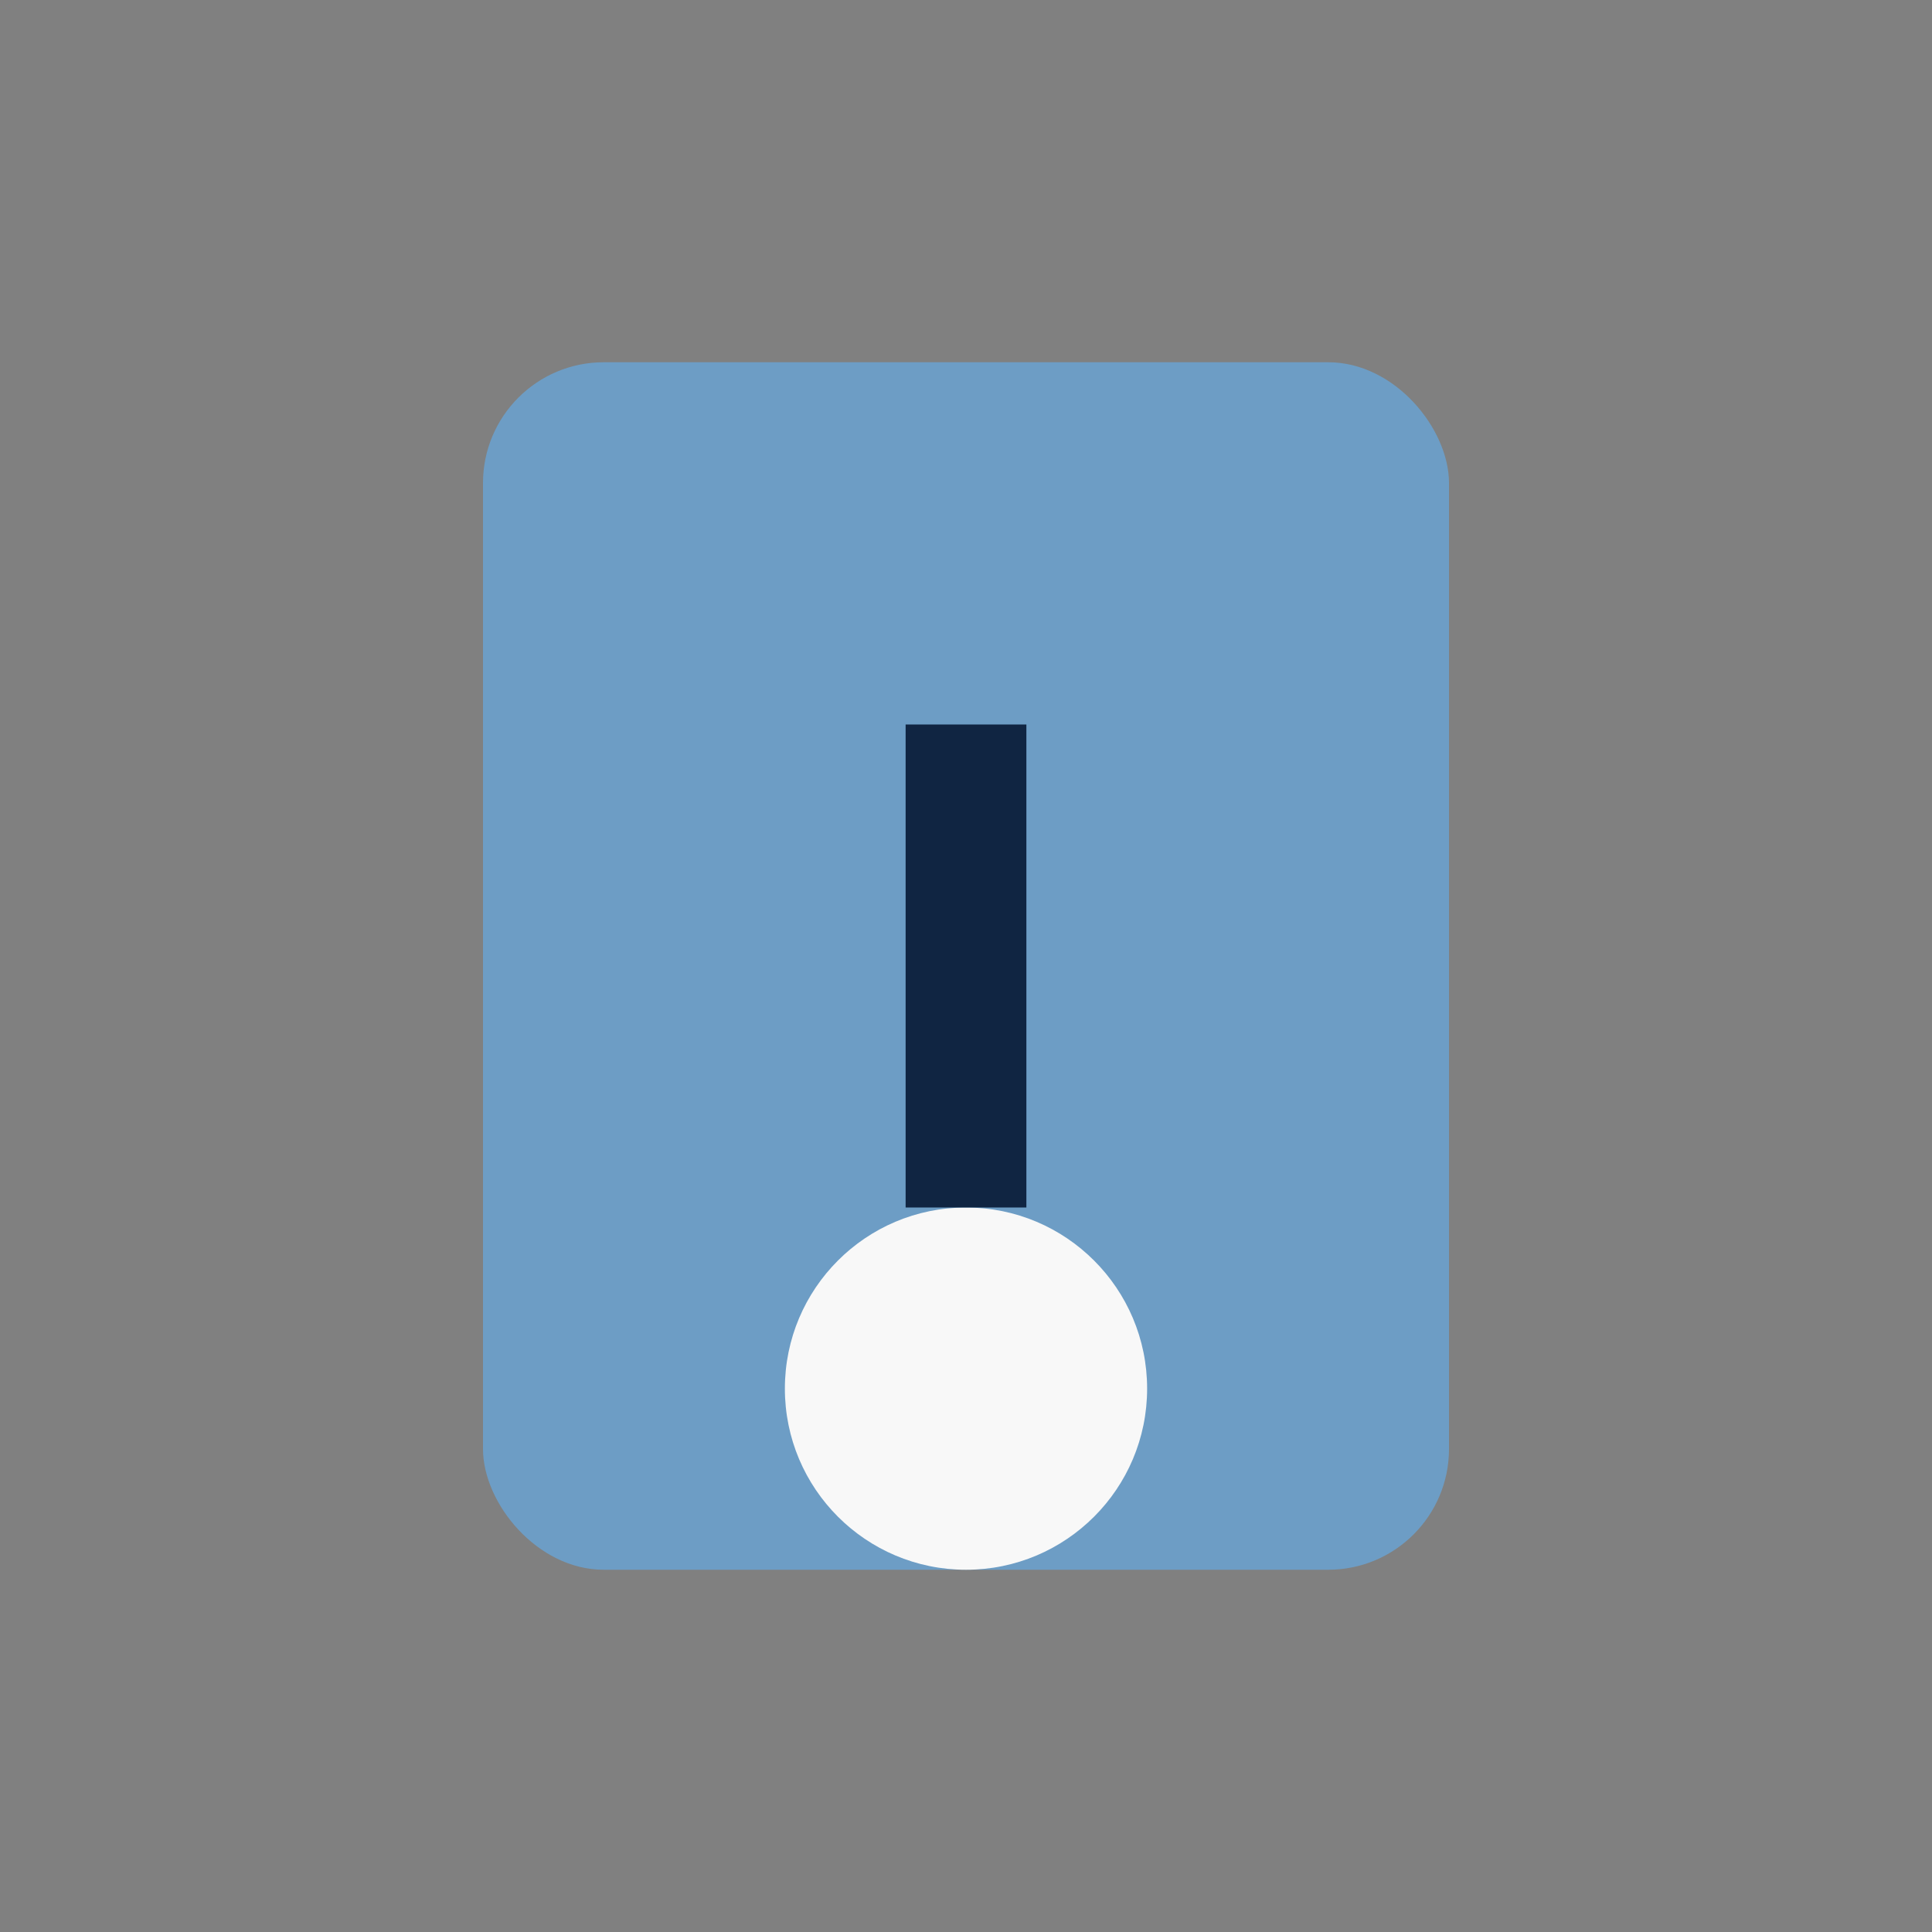
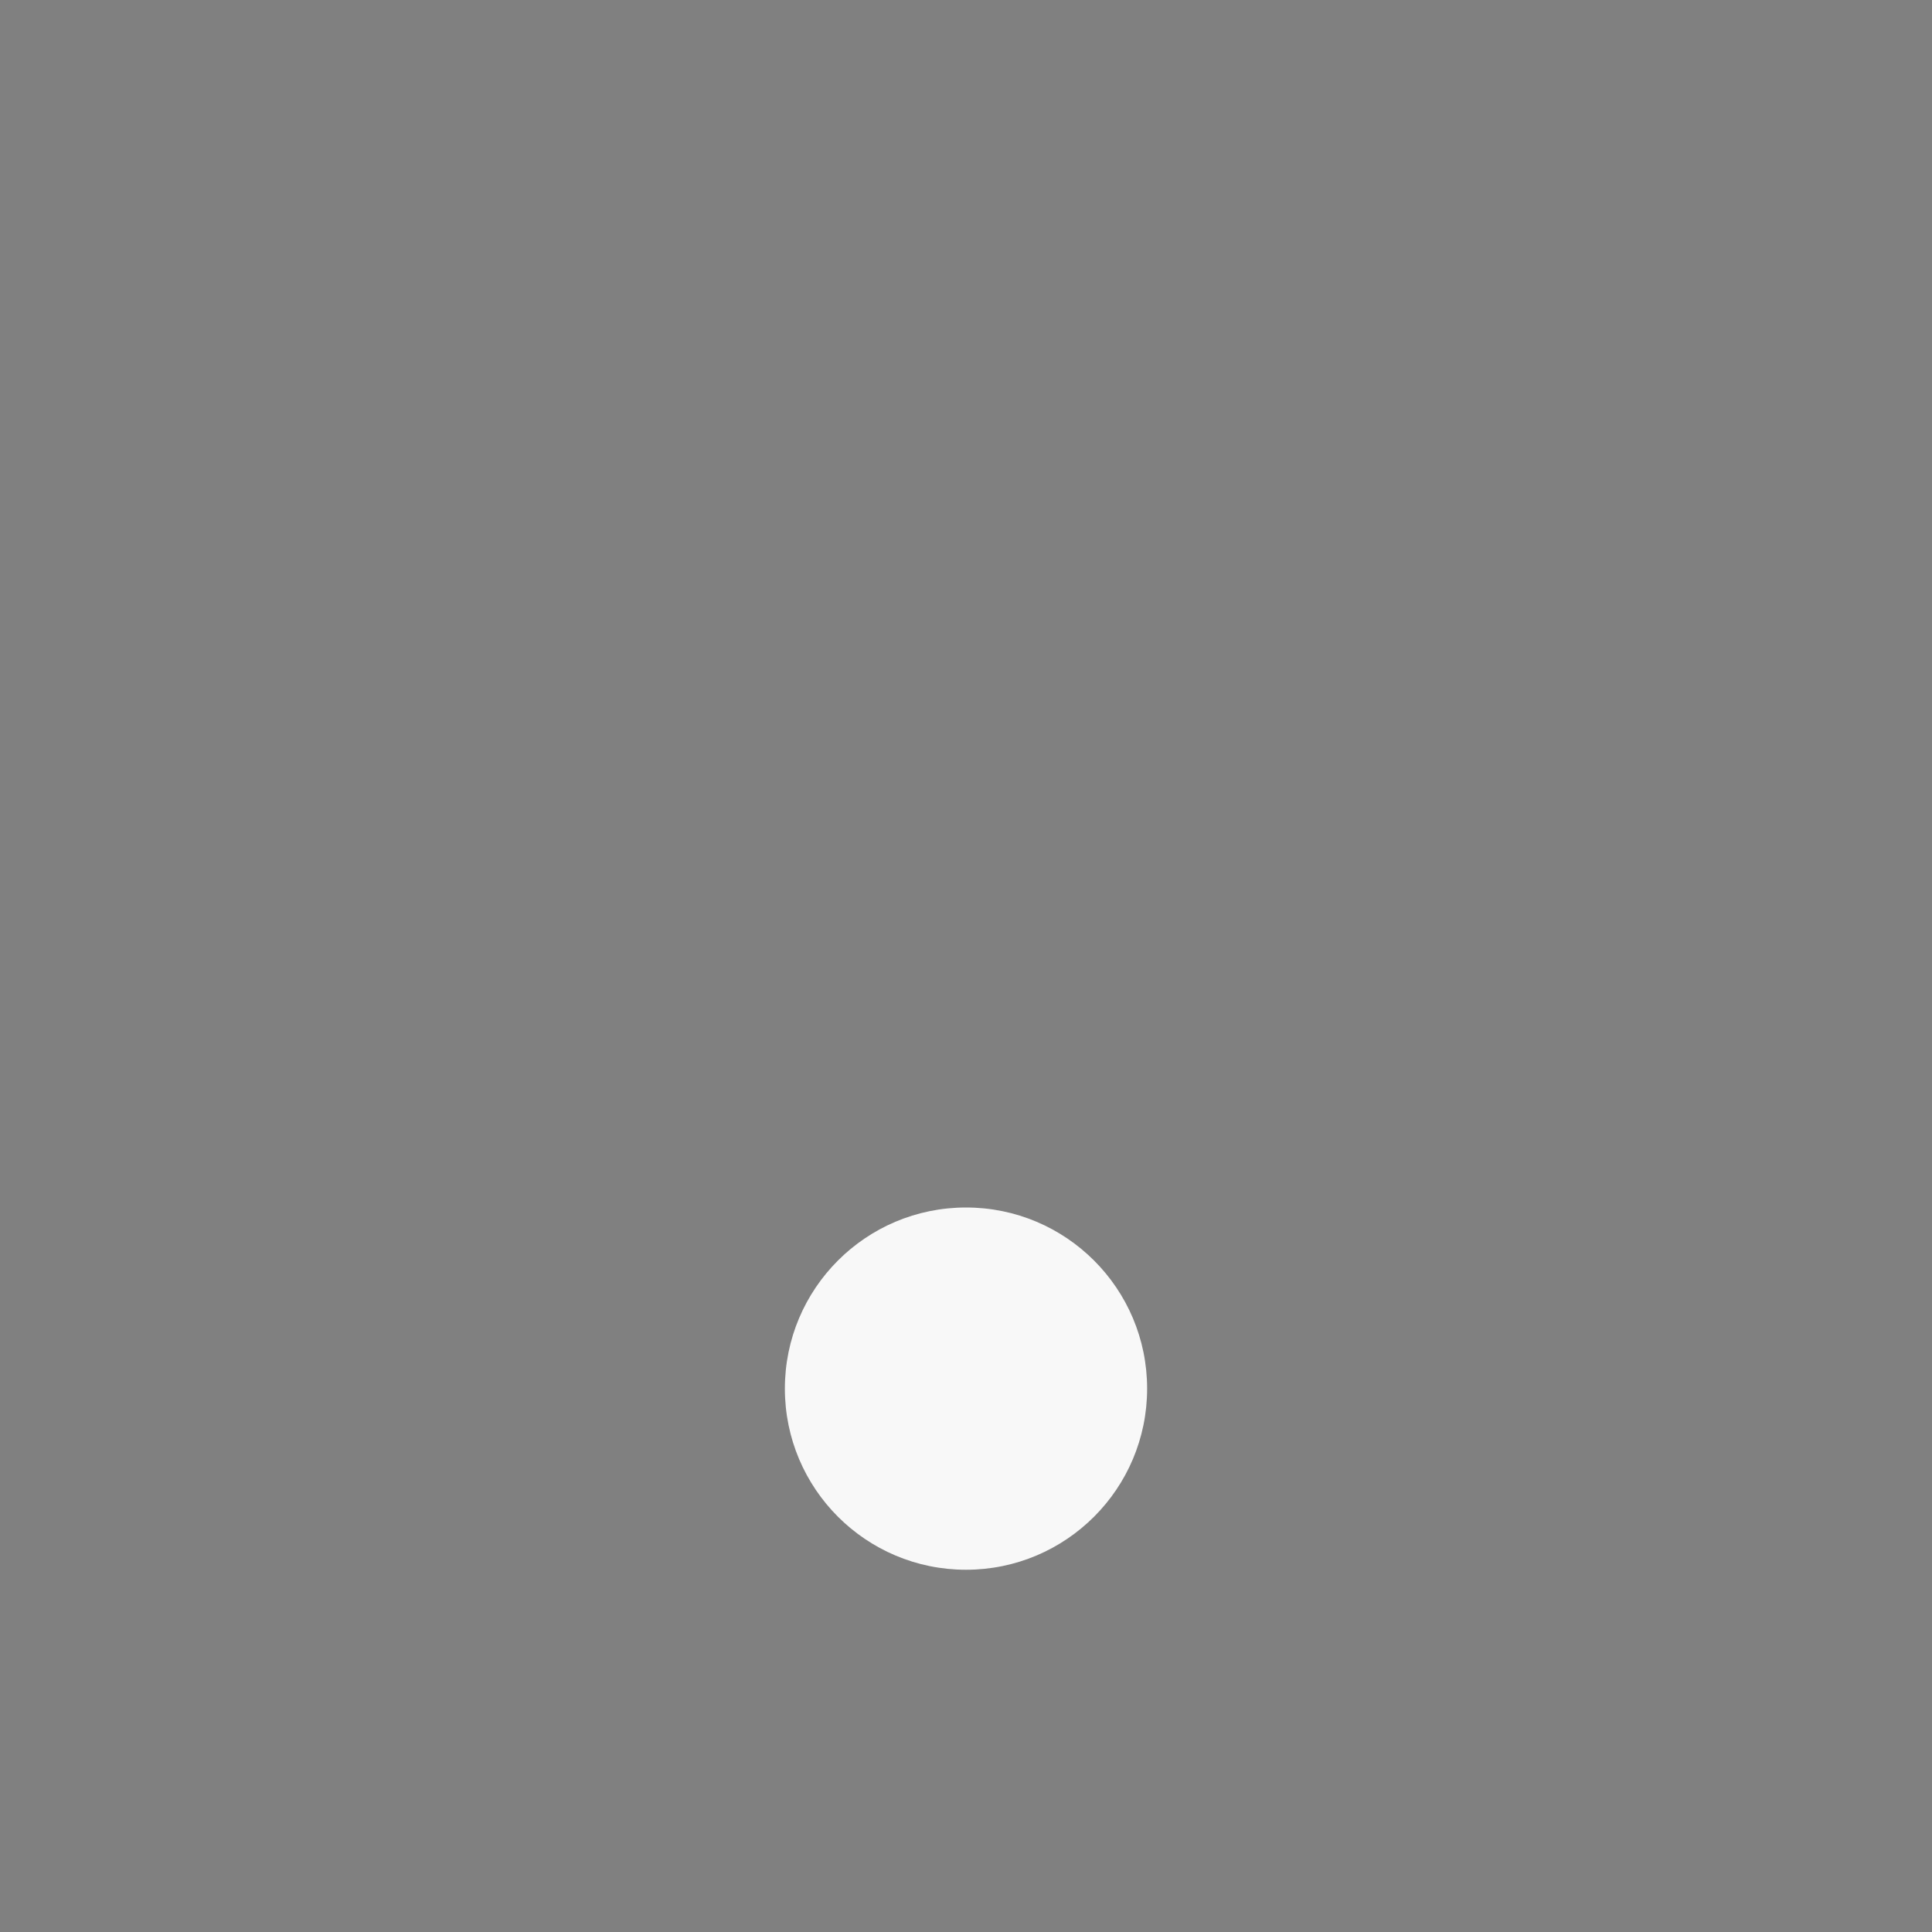
<svg xmlns="http://www.w3.org/2000/svg" width="32" height="32" viewBox="0 0 32 32">
  <rect x="0" y="0" width="32" height="32" fill="#808080" stroke="none" />
-   <rect x="8" y="6" width="16" height="20" rx="2" fill="#6D9DC5" />
  <circle cx="16" cy="23" r="3" fill="#F8F8F8" />
-   <path d="M16 20v-8" stroke="#102542" stroke-width="2" />
</svg>